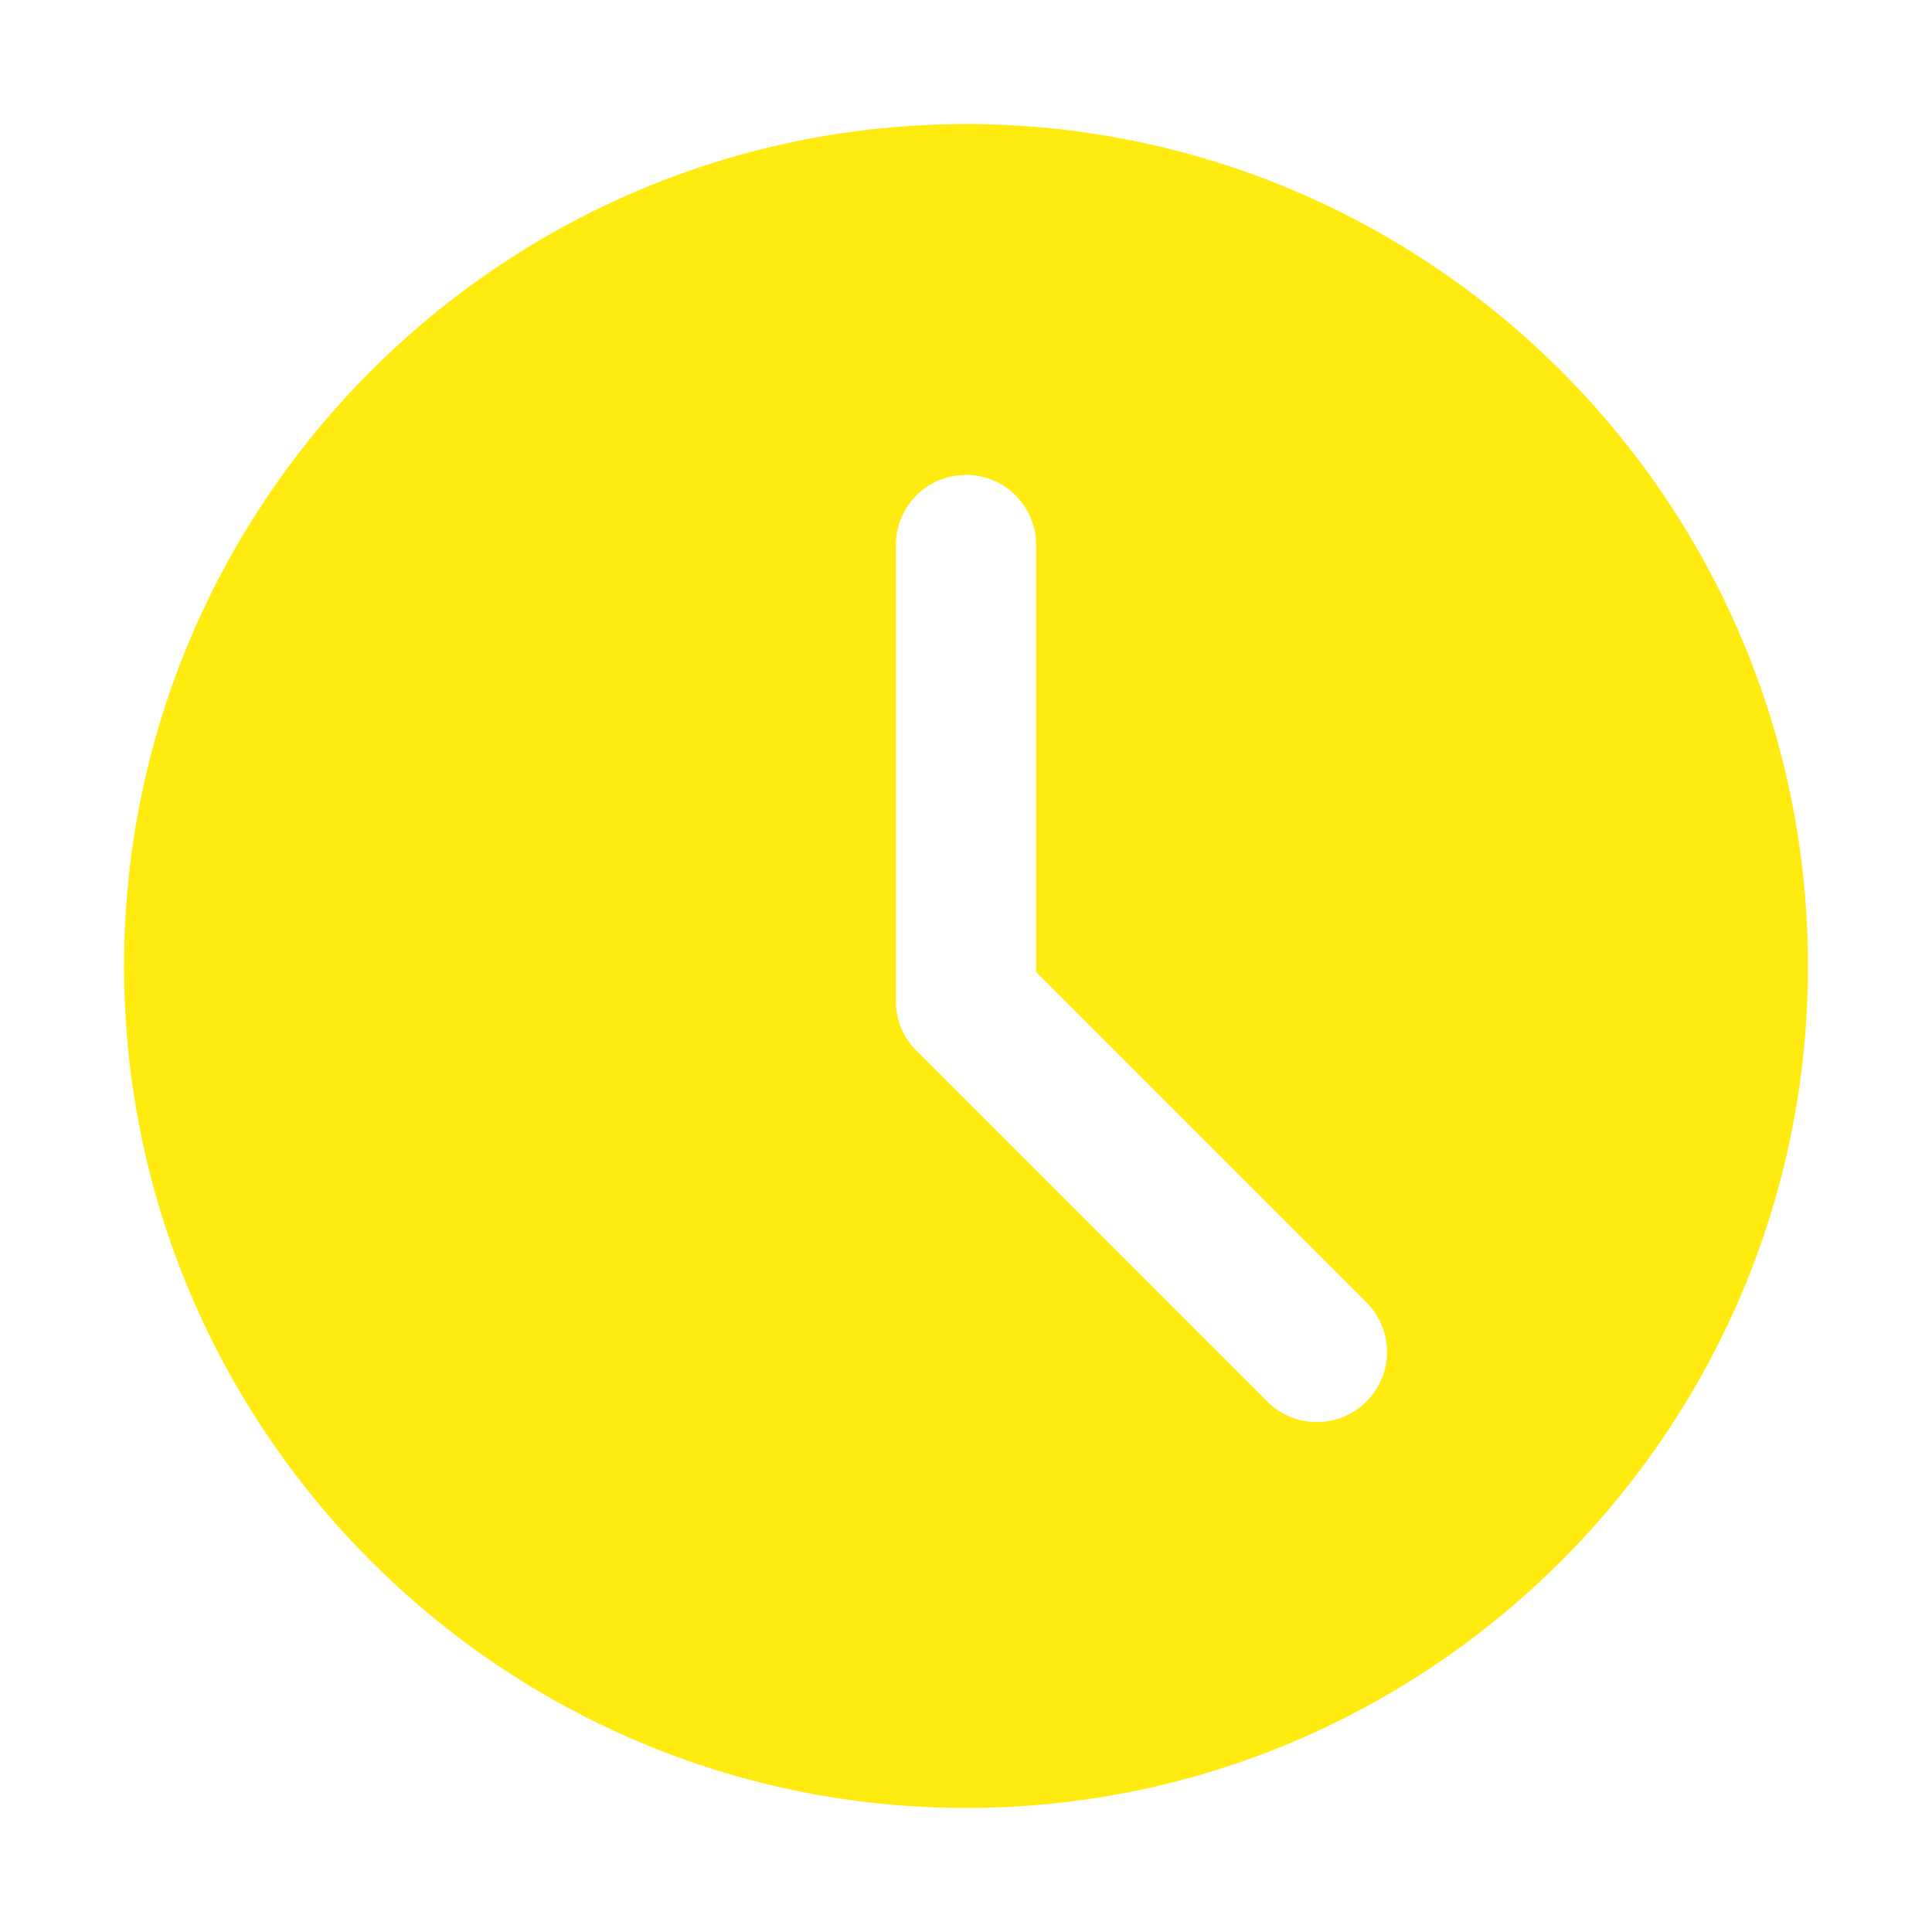
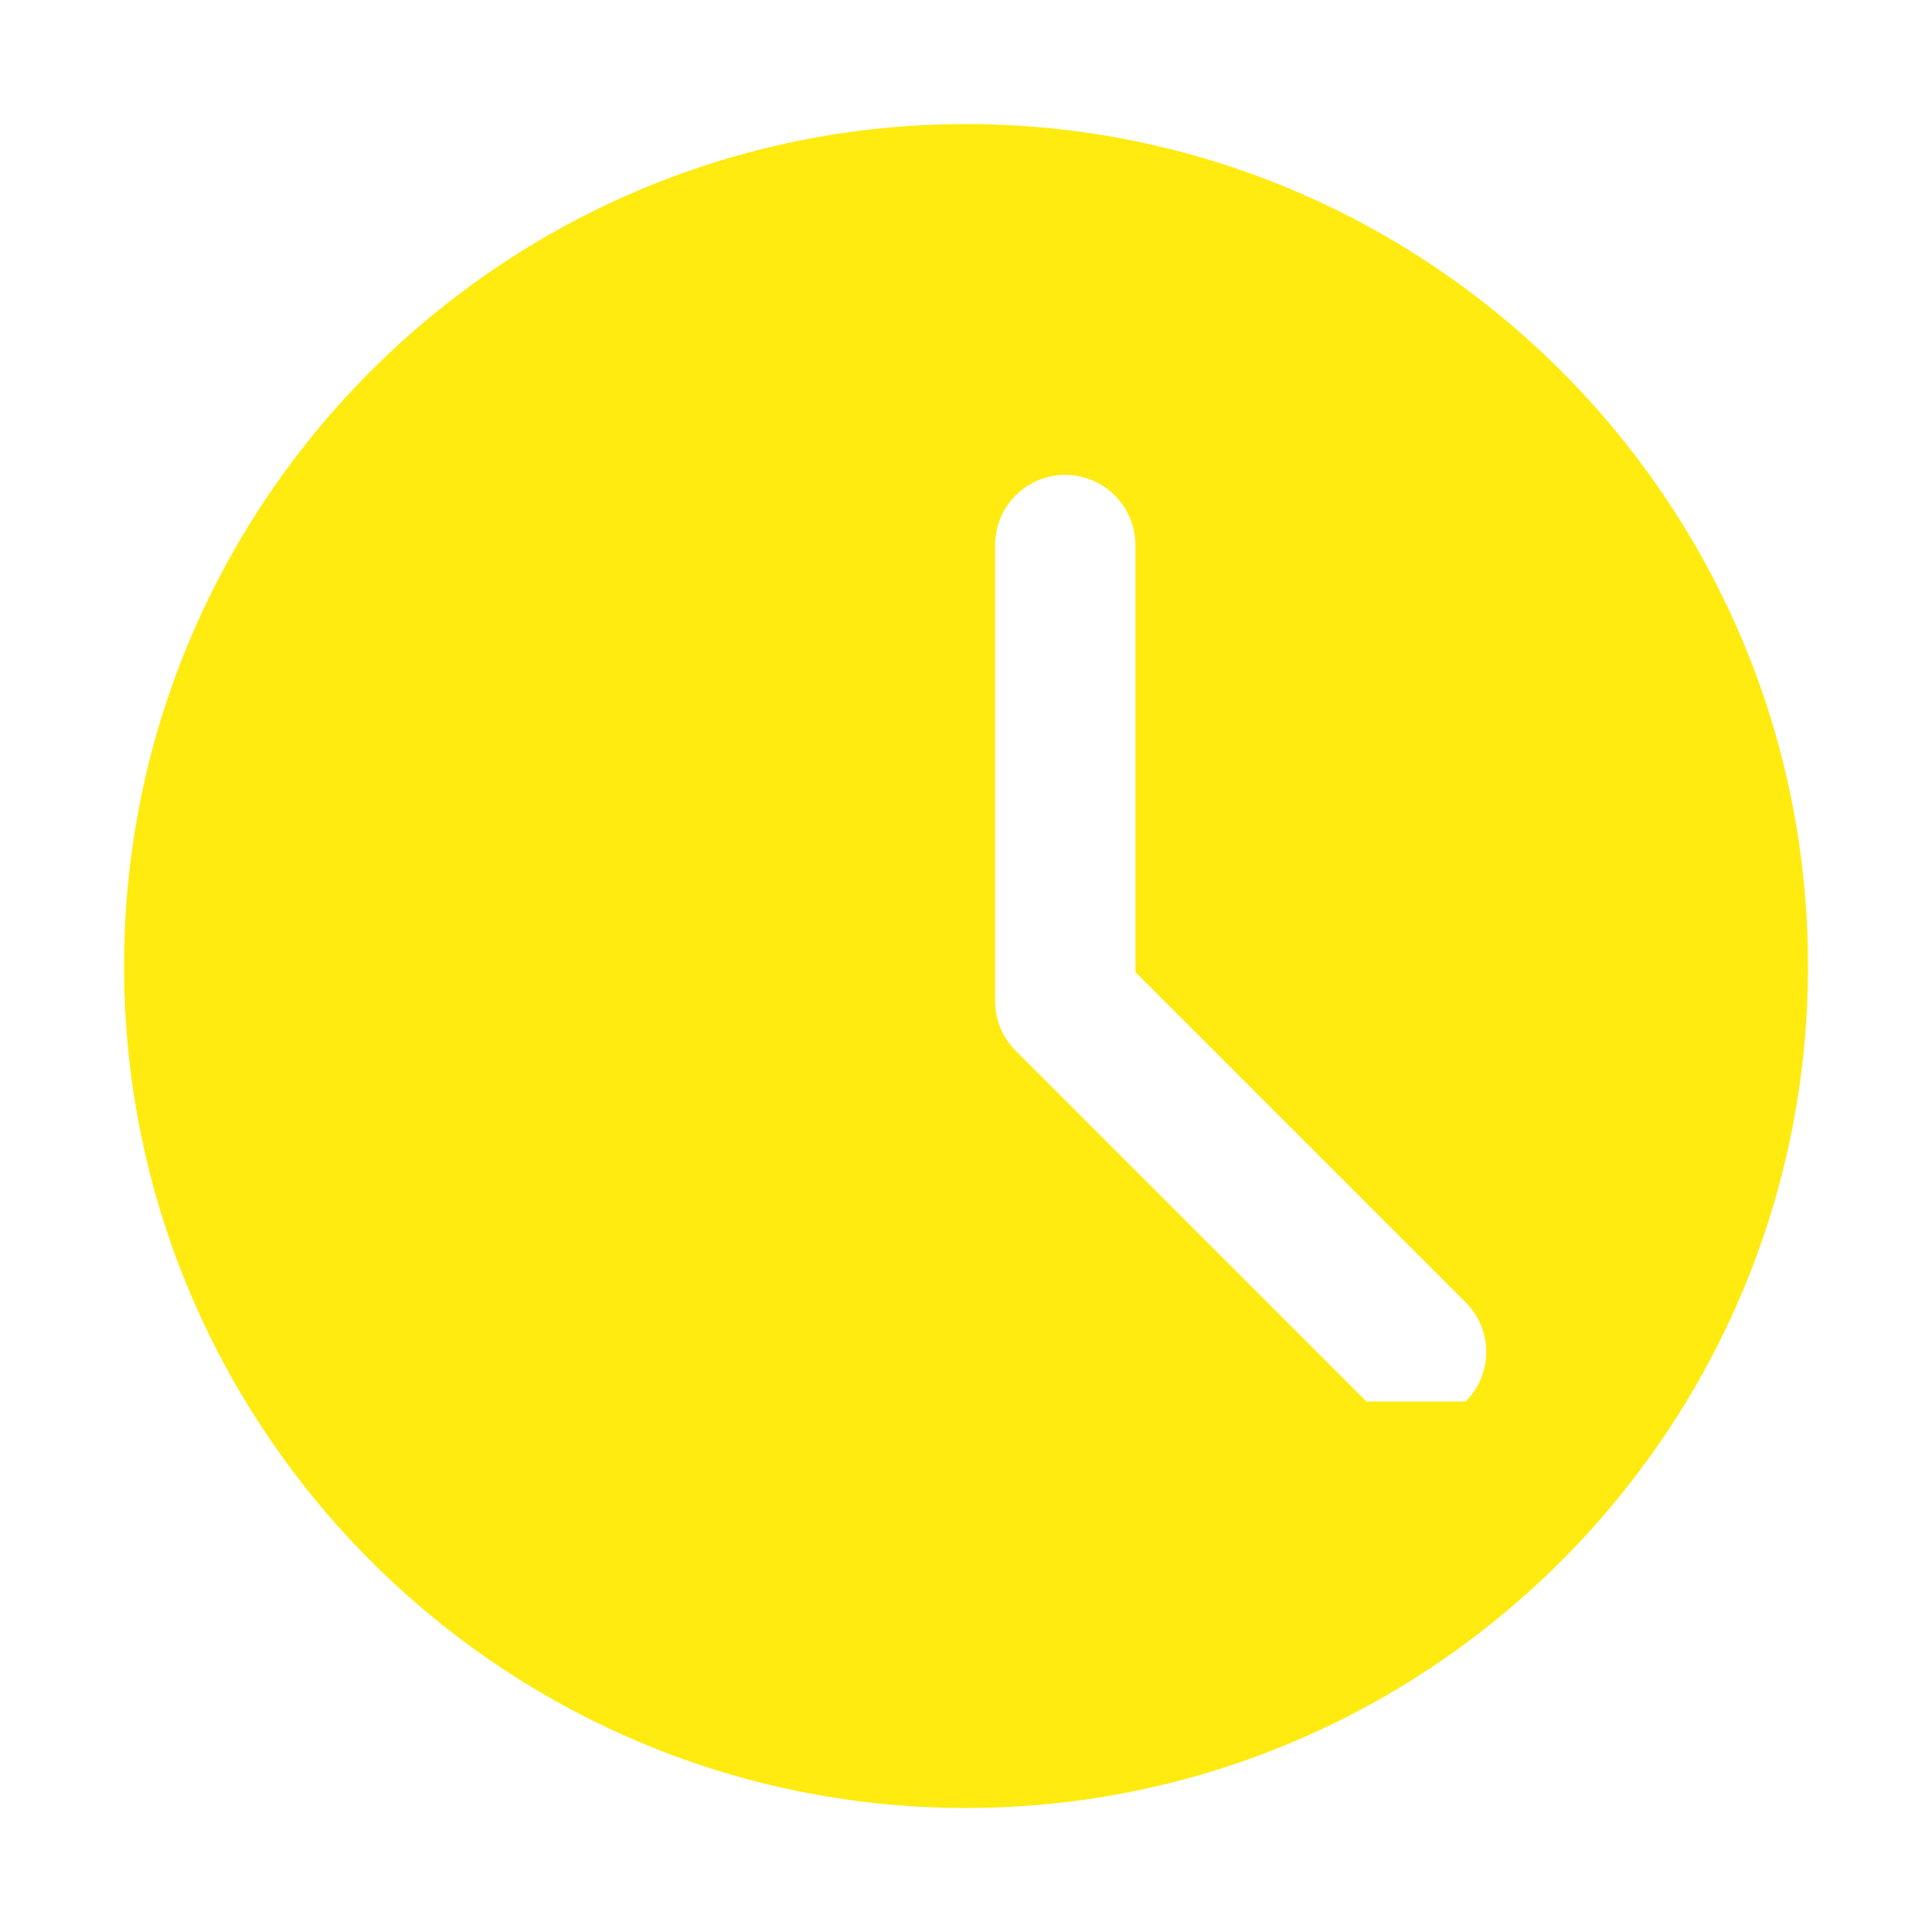
<svg xmlns="http://www.w3.org/2000/svg" xml:space="preserve" width="5.08mm" height="5.08mm" version="1.1" style="shape-rendering:geometricPrecision; text-rendering:geometricPrecision; image-rendering:optimizeQuality; fill-rule:evenodd; clip-rule:evenodd" viewBox="0 0 507.98 507.98">
  <defs>
    <style type="text/css">
   
    .fil0 {fill:#FFEB0F}
   
  </style>
  </defs>
  <g id="Capa_x0020_1">
-     <path class="fil0" d="M253.99 32.62c-122.07,0 -221.37,99.3 -221.37,221.38 0,122.07 99.3,221.37 221.37,221.37 122.08,0 221.38,-99.3 221.38,-221.37 0,-122.08 -99.3,-221.38 -221.38,-221.38zm105.29 335.88c-3.6,3.6 -8.32,5.41 -13.05,5.41 -4.72,0 -9.44,-1.81 -13.04,-5.41l-92.24 -92.24c-3.47,-3.44 -5.4,-8.13 -5.4,-13.04l0 -119.91c0,-10.2 8.26,-18.45 18.44,-18.45 10.19,0 18.45,8.25 18.45,18.45l0 112.27 86.84 86.84c7.21,7.21 7.21,18.87 0,26.08l0 0zm0 0z" />
+     <path class="fil0" d="M253.99 32.62c-122.07,0 -221.37,99.3 -221.37,221.38 0,122.07 99.3,221.37 221.37,221.37 122.08,0 221.38,-99.3 221.38,-221.37 0,-122.08 -99.3,-221.38 -221.38,-221.38zm105.29 335.88l-92.24 -92.24c-3.47,-3.44 -5.4,-8.13 -5.4,-13.04l0 -119.91c0,-10.2 8.26,-18.45 18.44,-18.45 10.19,0 18.45,8.25 18.45,18.45l0 112.27 86.84 86.84c7.21,7.21 7.21,18.87 0,26.08l0 0zm0 0z" />
  </g>
</svg>